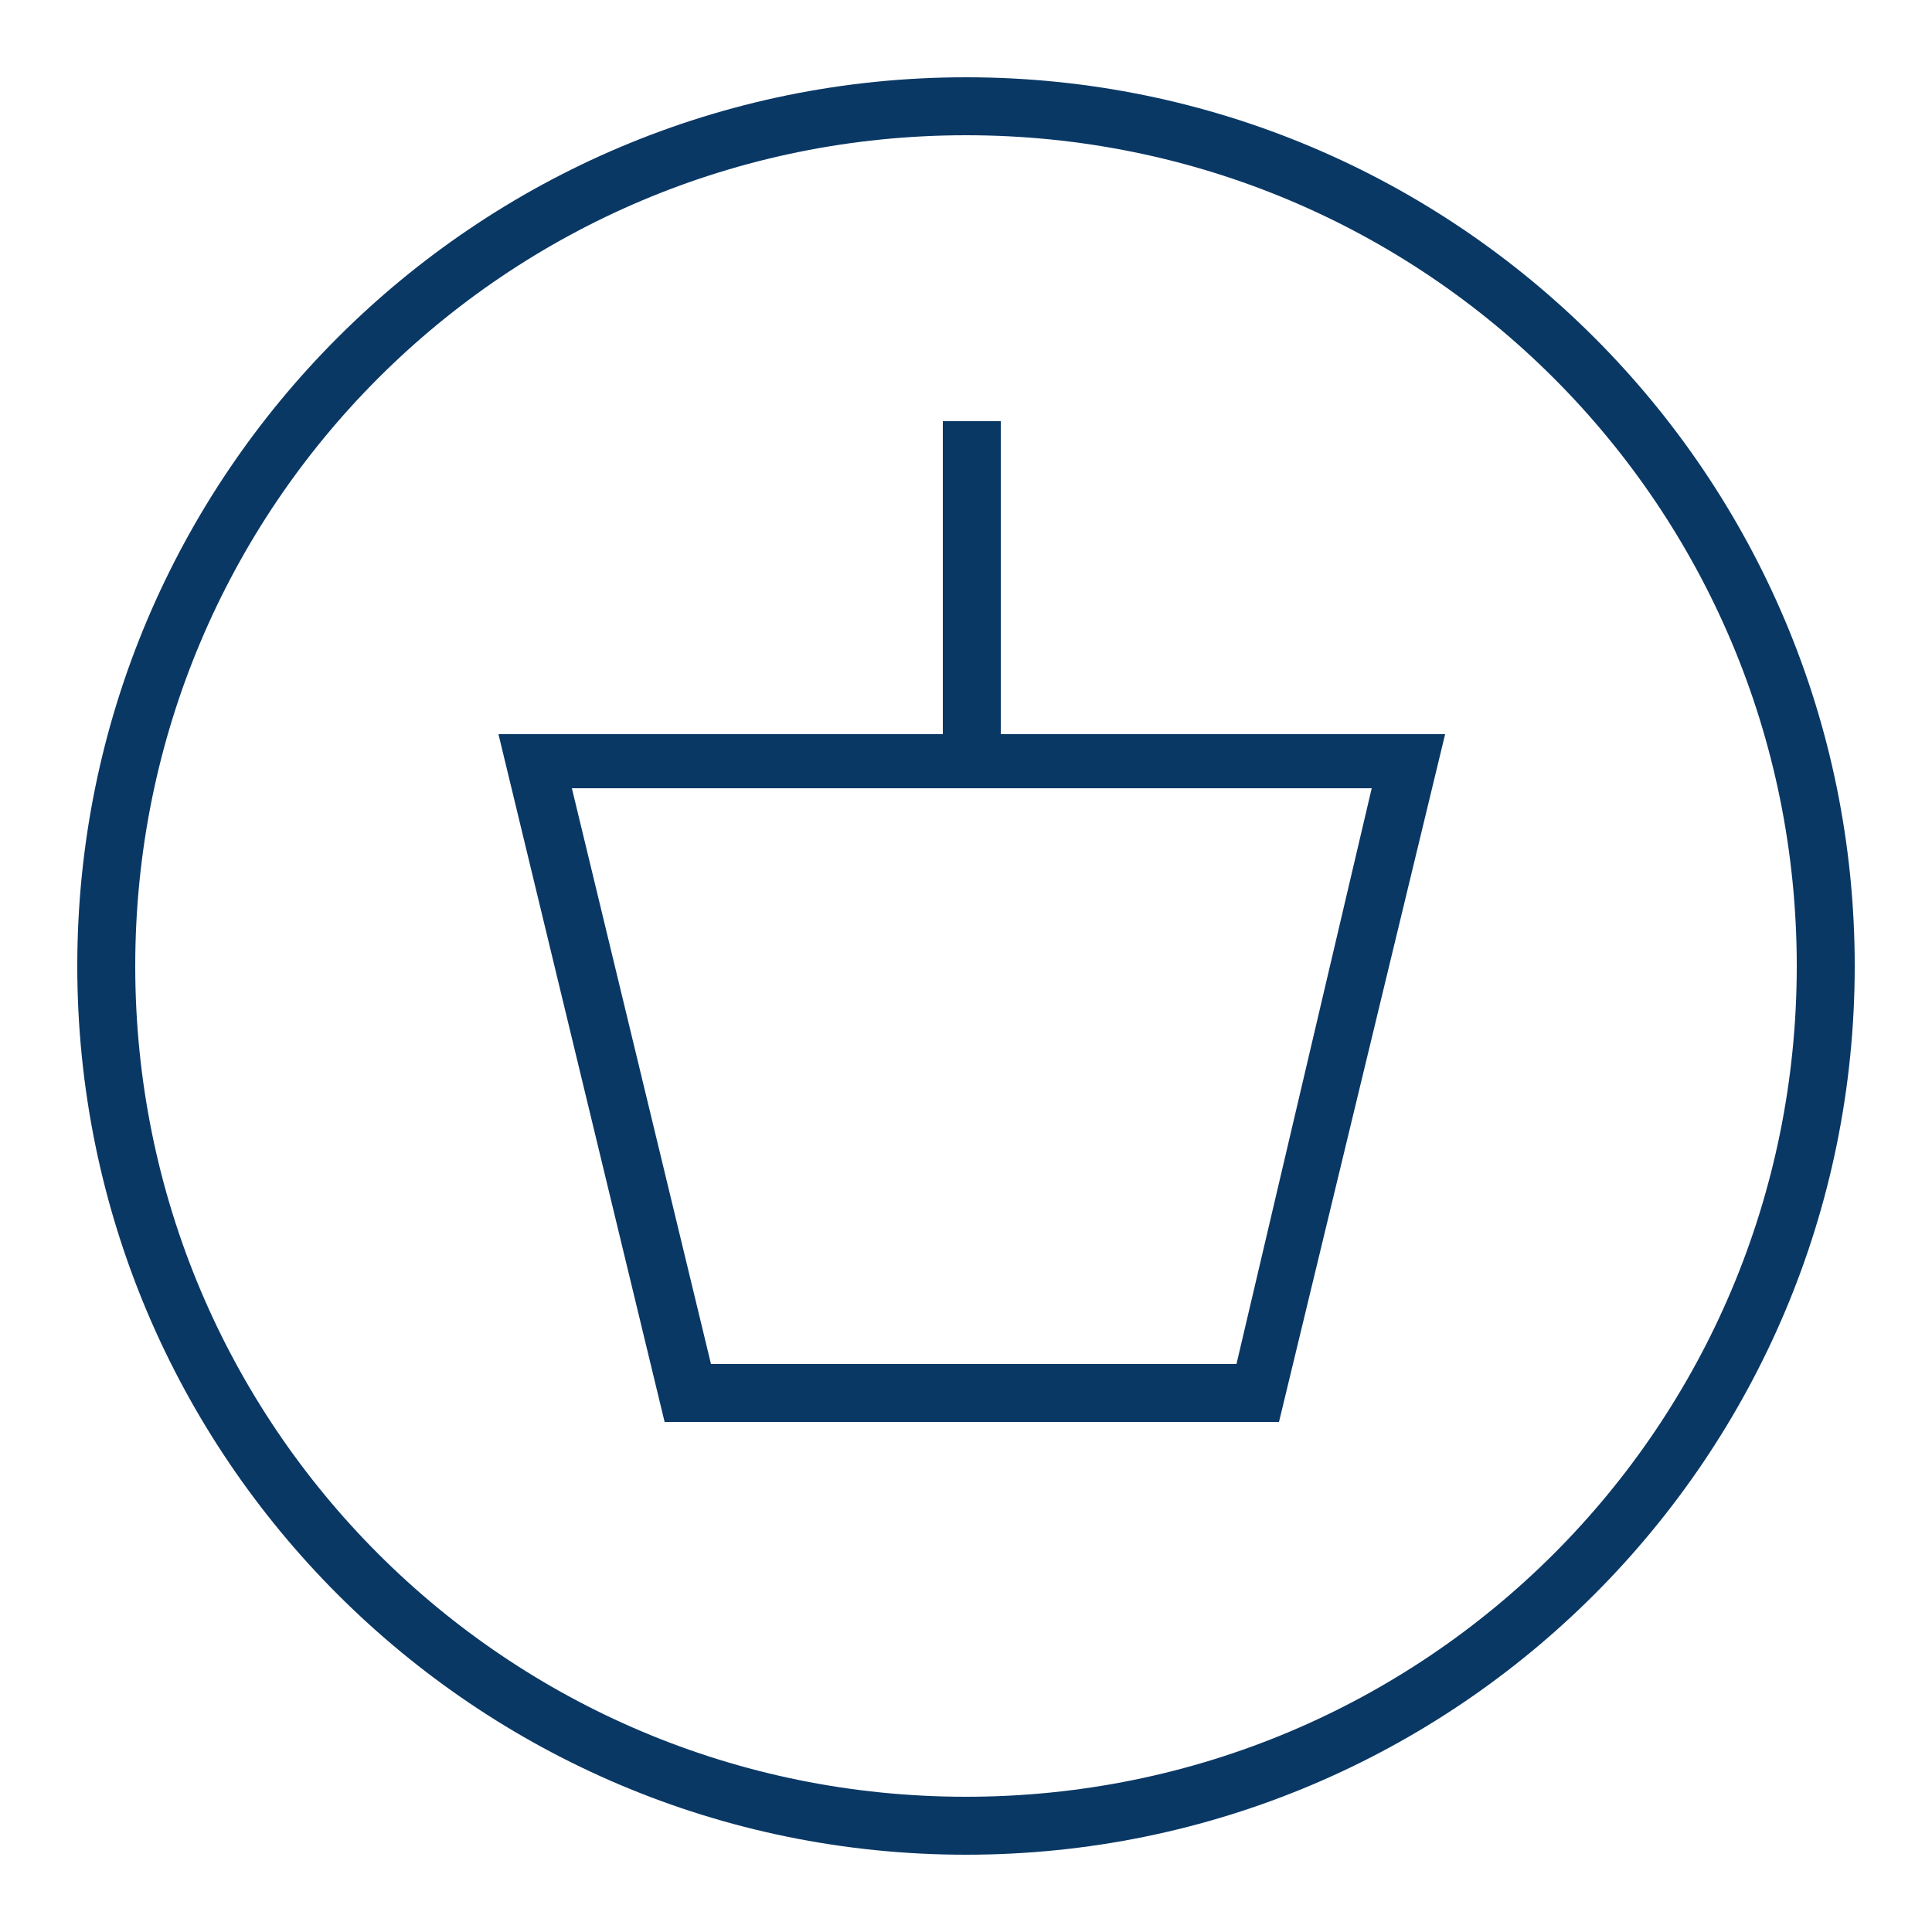
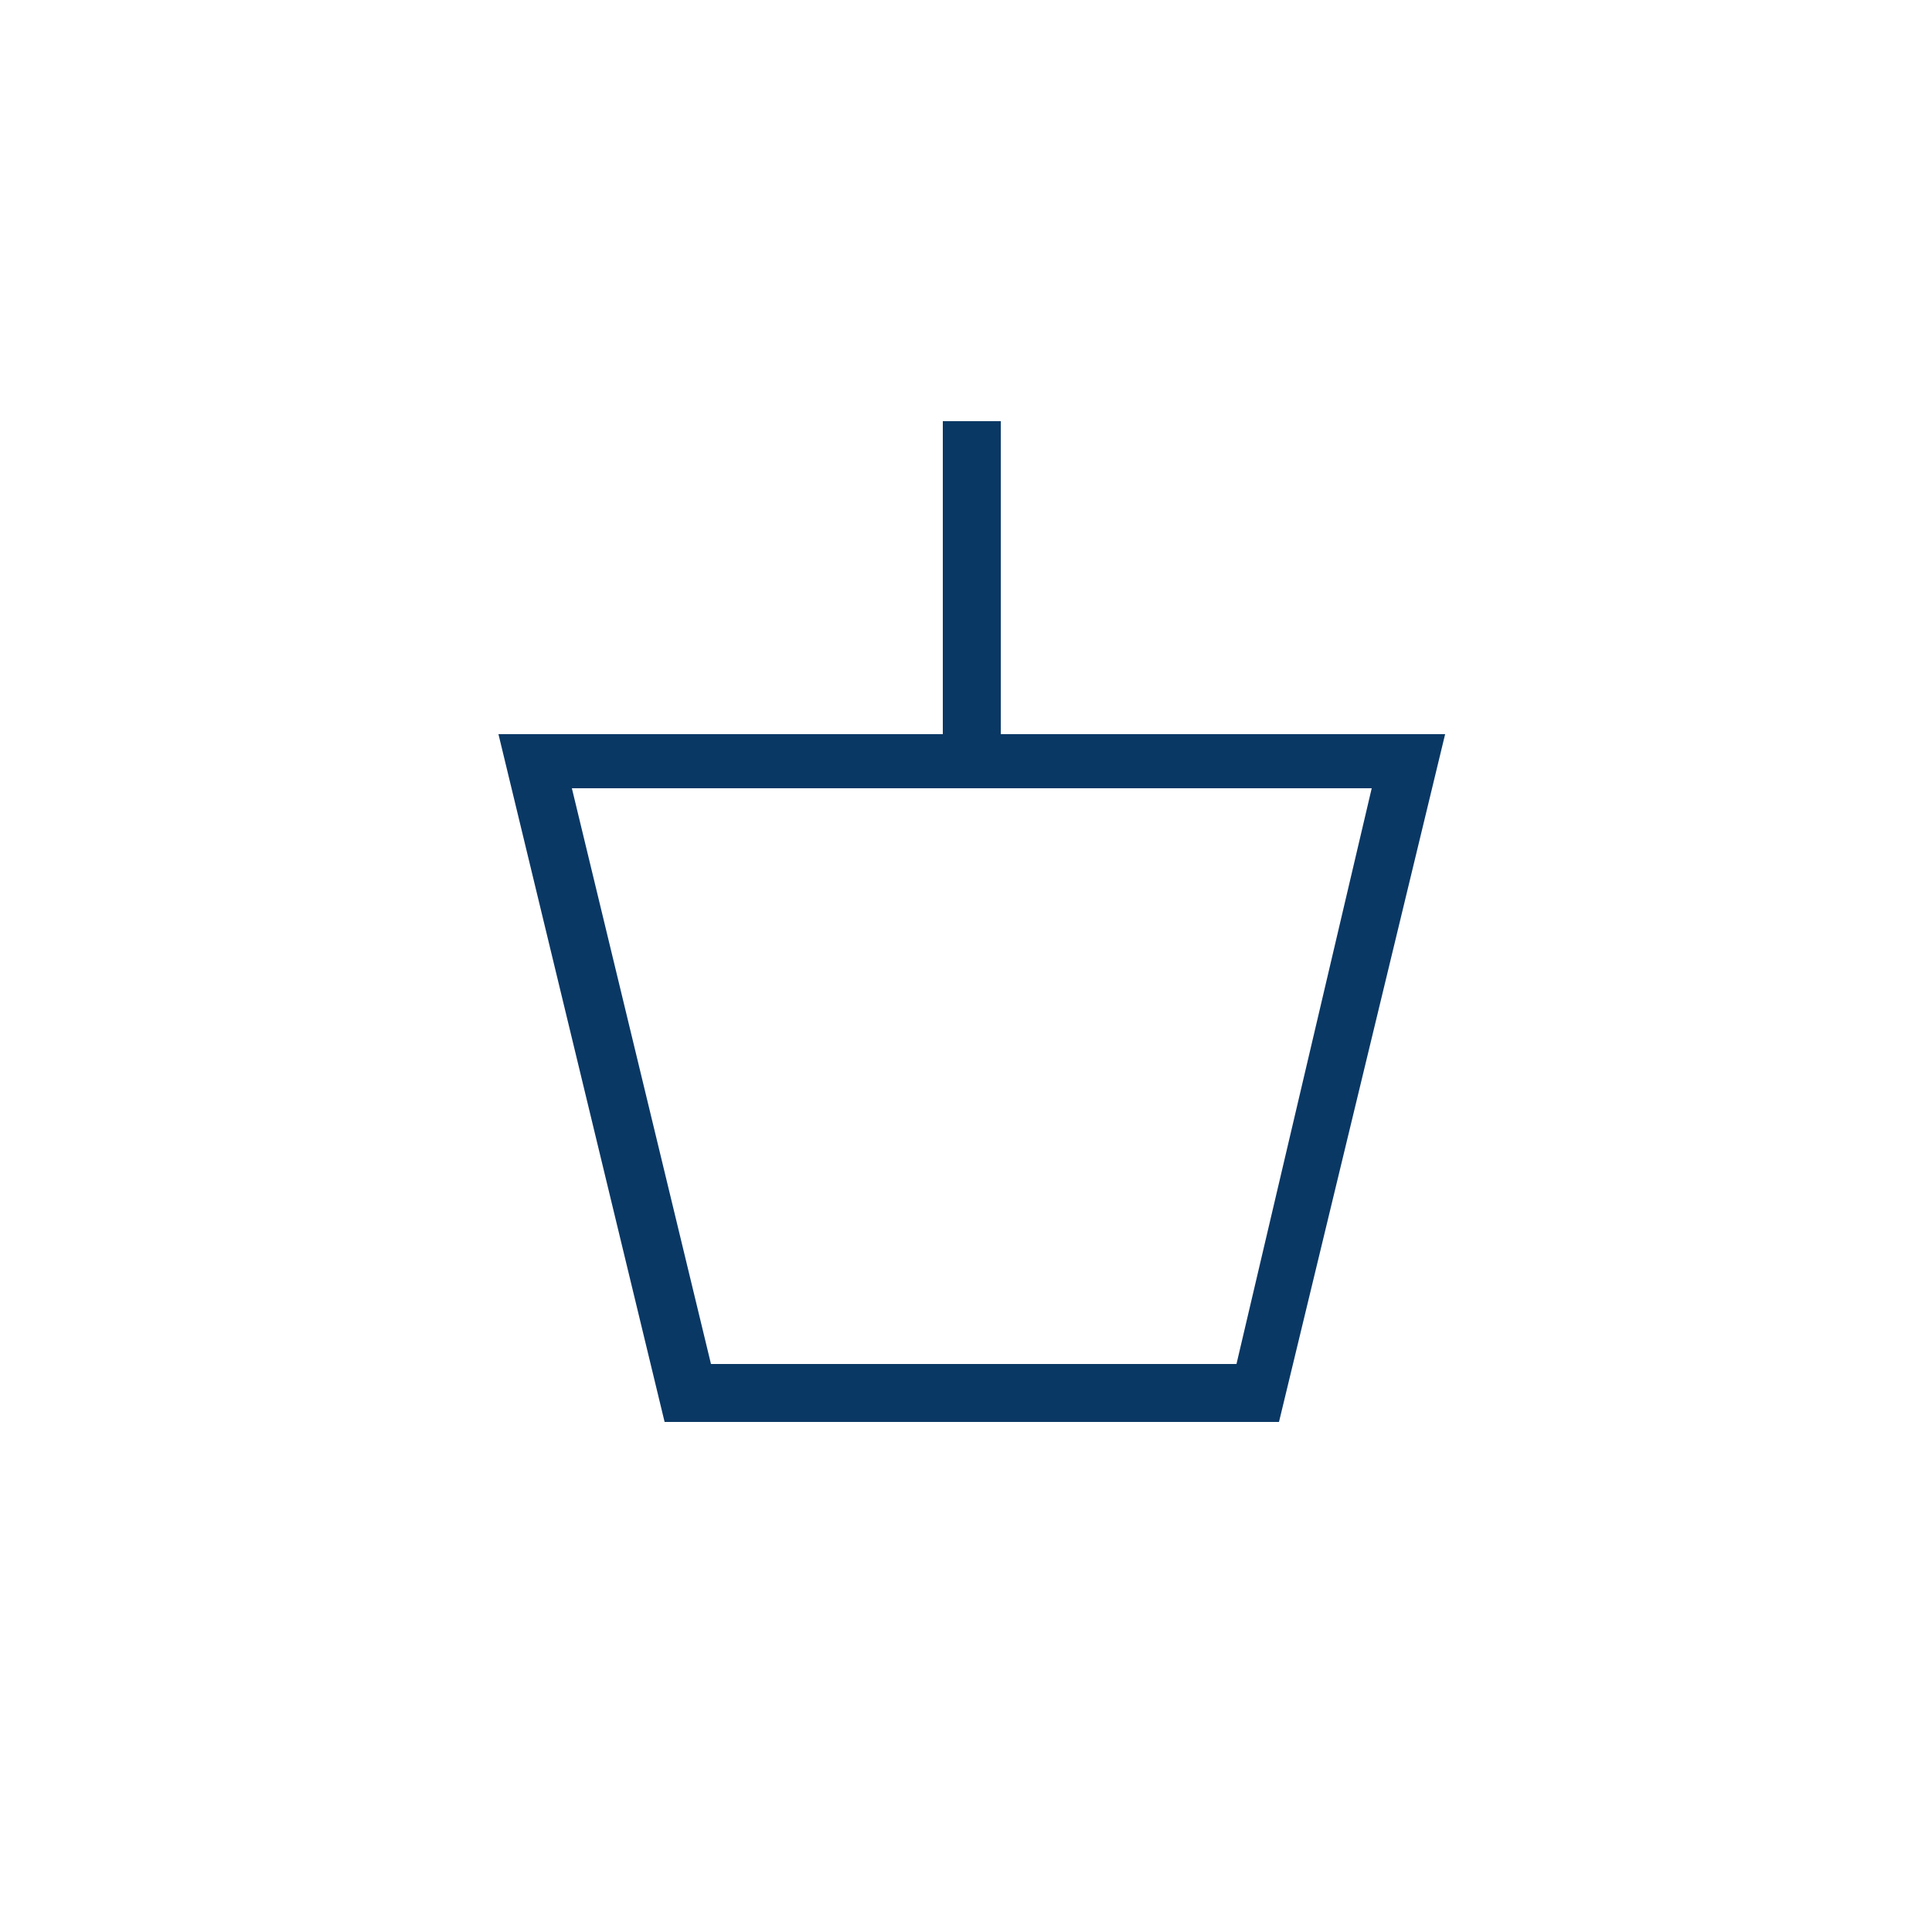
<svg xmlns="http://www.w3.org/2000/svg" version="1.1" id="Layer_1" x="0px" y="0px" viewBox="0 0 50 50" style="enable-background:new 0 0 50 50;" xml:space="preserve">
  <style type="text/css">
	.st0{fill:#0A3865;}
</style>
  <g>
    <path class="st0" d="M25.9,10.9h-1.5V19H12.9l4.3,17.8h15.9L37.4,19H25.9V10.9z M32,35.3H18.4l-3.6-14.9h20.7L32,35.3z" />
-     <path class="st0" d="M25,2C12.3,2,2,12.3,2,25s10.3,23,23,23s23-10.3,23-23S37.7,2,25,2z M25,46.5C13.1,46.5,3.5,36.9,3.5,25   S13.1,3.5,25,3.5S46.5,13.1,46.5,25S36.9,46.5,25,46.5z" />
  </g>
</svg>